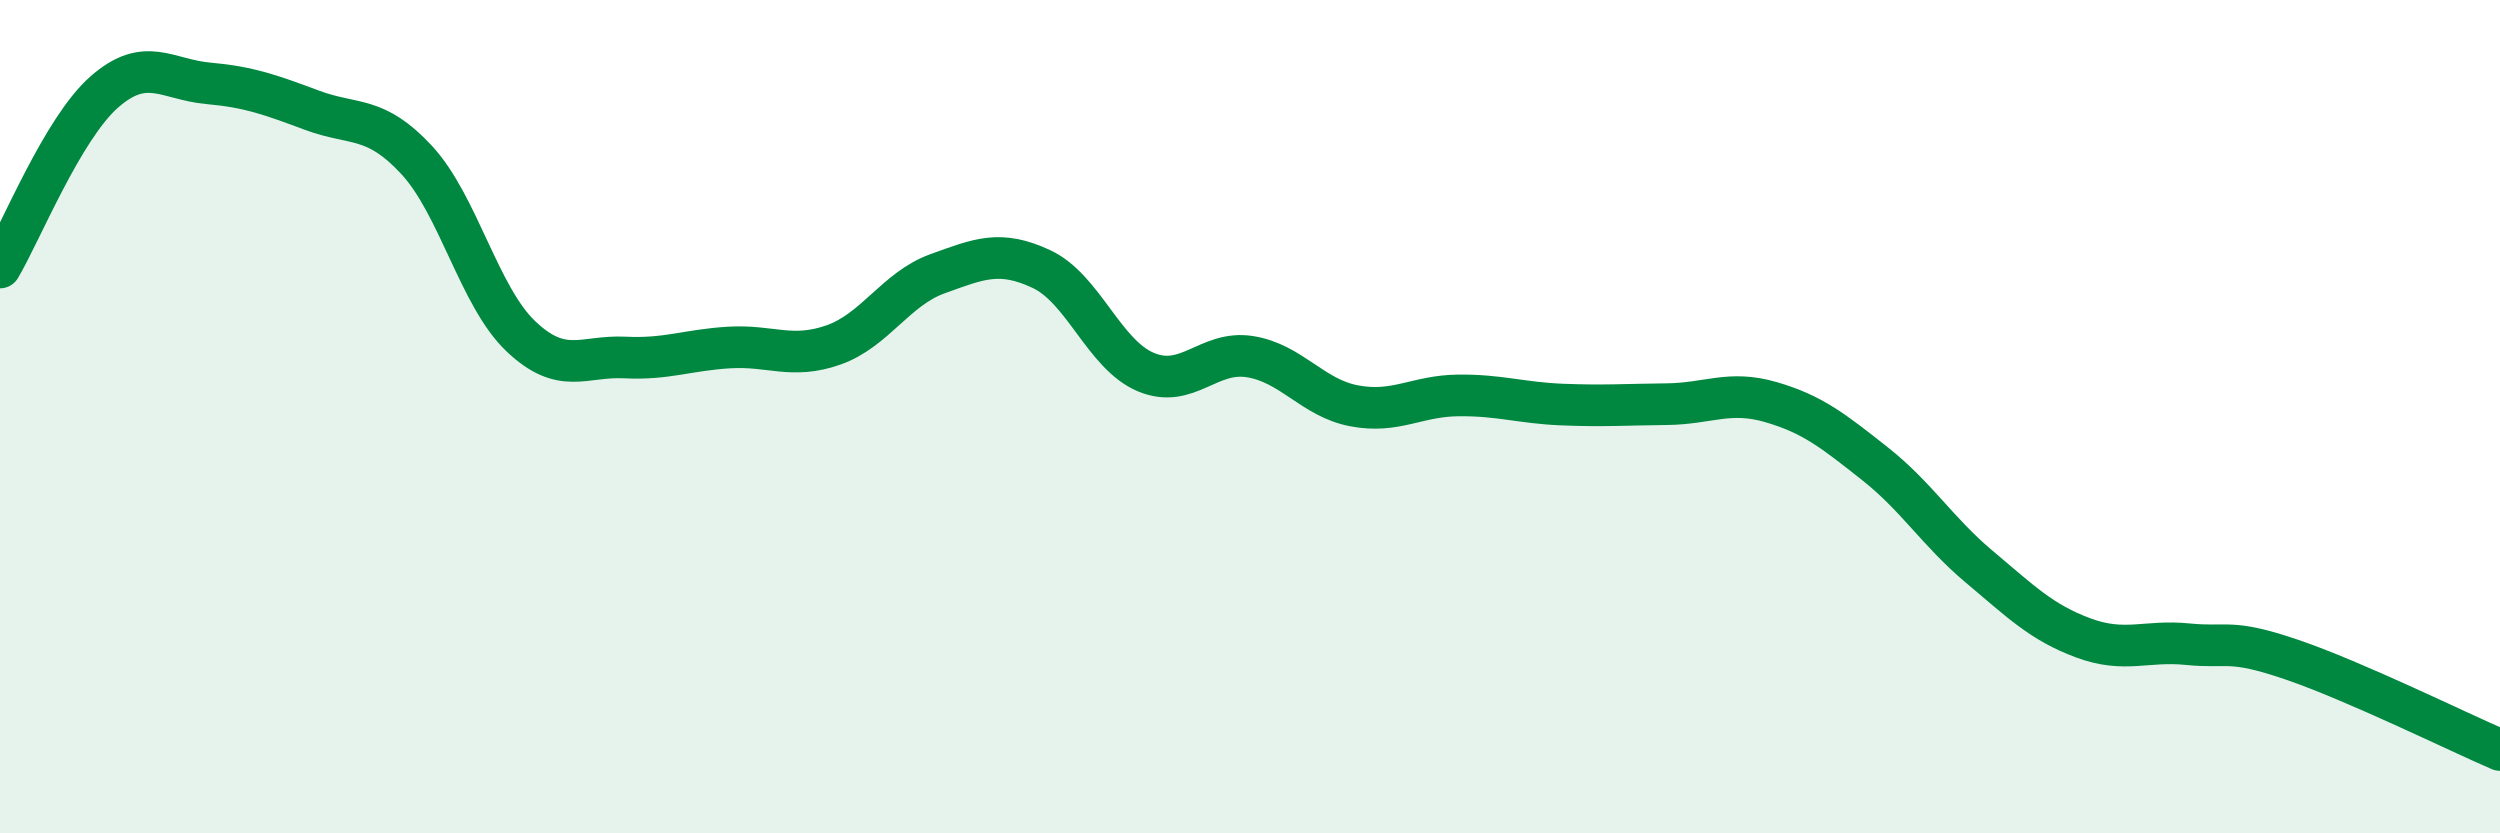
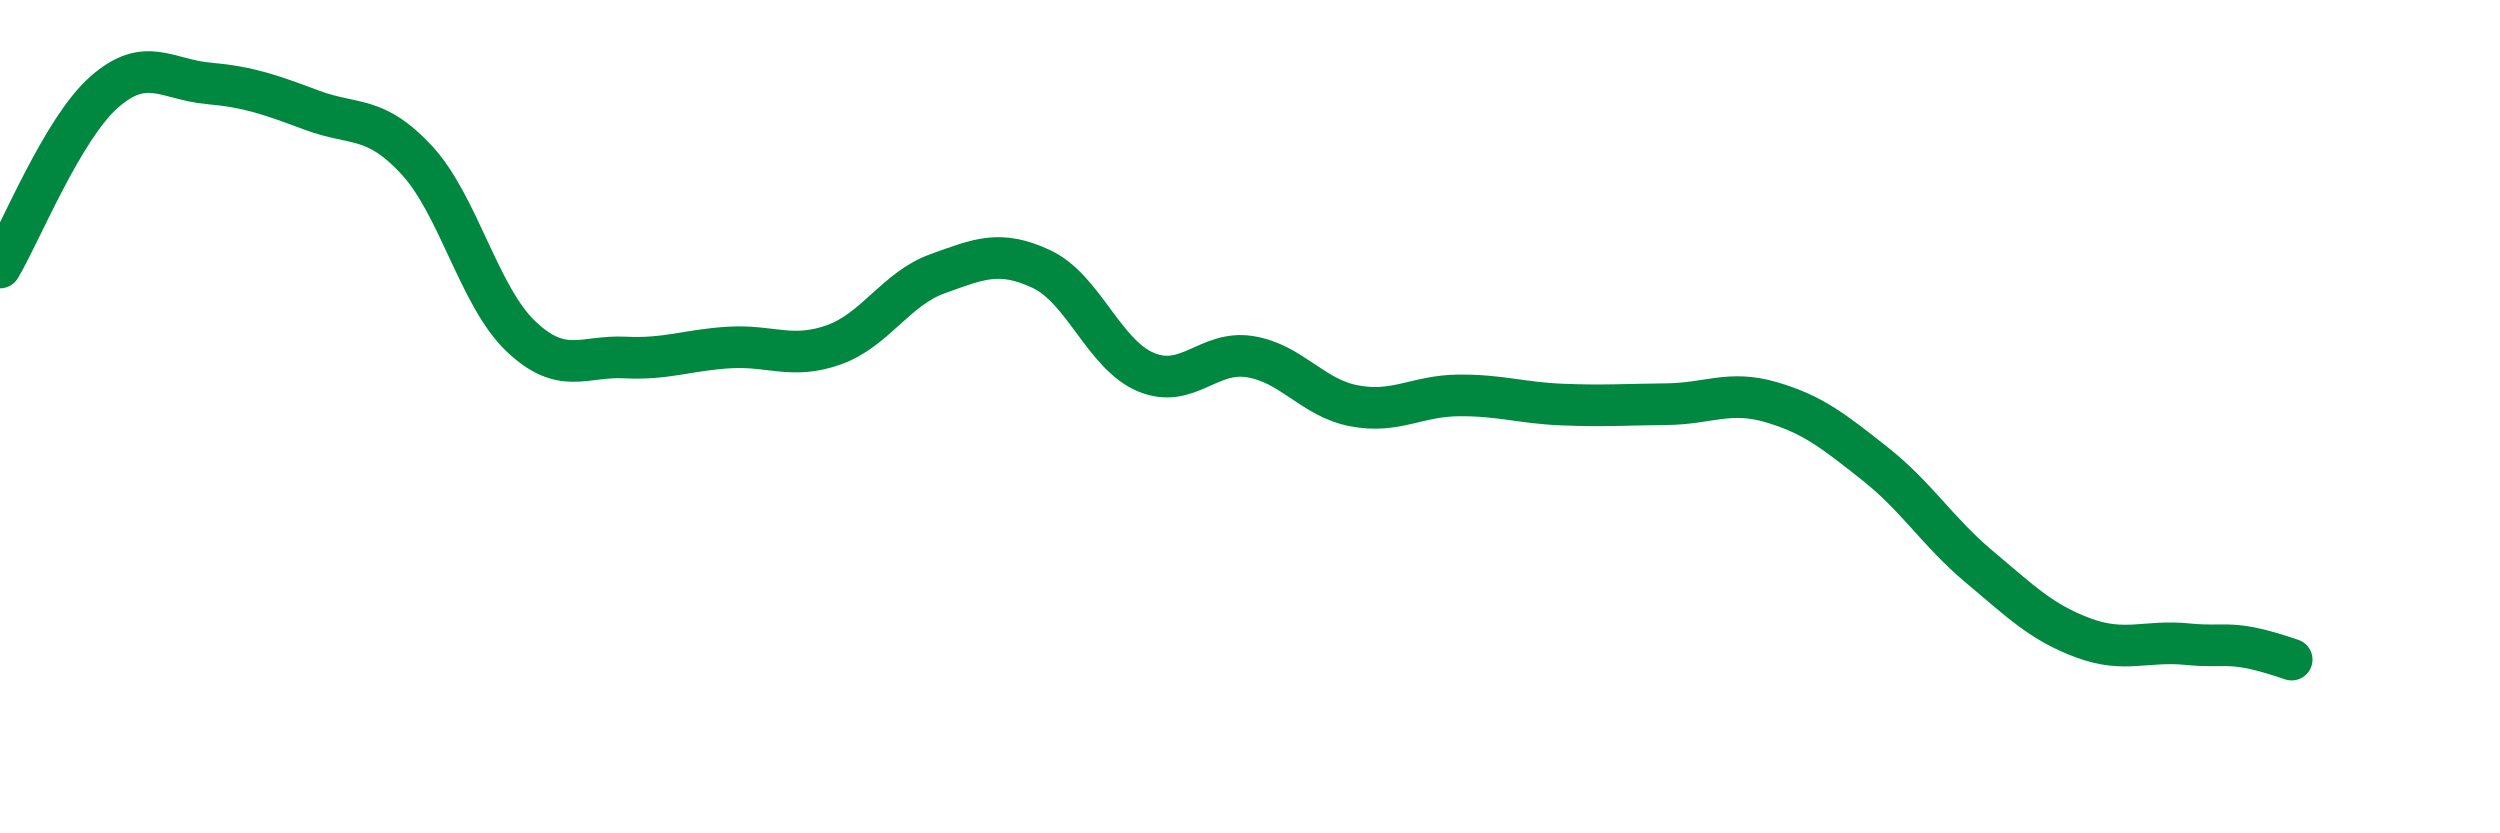
<svg xmlns="http://www.w3.org/2000/svg" width="60" height="20" viewBox="0 0 60 20">
-   <path d="M 0,6.42 C 0.5,5.58 1.5,3.09 2.5,2.21 C 3.5,1.33 4,1.91 5,2 C 6,2.09 6.5,2.28 7.5,2.65 C 8.5,3.02 9,2.76 10,3.84 C 11,4.92 11.5,7.12 12.5,8.07 C 13.5,9.02 14,8.53 15,8.58 C 16,8.63 16.5,8.4 17.5,8.34 C 18.5,8.28 19,8.63 20,8.28 C 21,7.93 21.5,6.93 22.5,6.57 C 23.5,6.21 24,5.99 25,6.46 C 26,6.93 26.5,8.51 27.5,8.93 C 28.5,9.35 29,8.4 30,8.56 C 31,8.72 31.5,9.55 32.5,9.74 C 33.5,9.93 34,9.5 35,9.49 C 36,9.48 36.5,9.67 37.5,9.71 C 38.5,9.75 39,9.71 40,9.7 C 41,9.69 41.5,9.36 42.5,9.65 C 43.5,9.94 44,10.34 45,11.13 C 46,11.92 46.5,12.76 47.5,13.6 C 48.5,14.44 49,14.94 50,15.31 C 51,15.68 51.5,15.36 52.5,15.46 C 53.5,15.56 53.5,15.32 55,15.83 C 56.5,16.34 59,17.57 60,18L60 20L0 20Z" fill="#008740" opacity="0.1" stroke-linecap="round" stroke-linejoin="round" />
-   <path d="M 0,6.42 C 0.5,5.58 1.5,3.09 2.5,2.21 C 3.5,1.33 4,1.91 5,2 C 6,2.09 6.5,2.28 7.5,2.65 C 8.5,3.02 9,2.76 10,3.84 C 11,4.92 11.5,7.12 12.5,8.07 C 13.5,9.02 14,8.53 15,8.58 C 16,8.63 16.5,8.4 17.5,8.34 C 18.5,8.28 19,8.63 20,8.28 C 21,7.93 21.5,6.93 22.5,6.57 C 23.5,6.21 24,5.99 25,6.46 C 26,6.93 26.5,8.51 27.5,8.93 C 28.5,9.35 29,8.4 30,8.56 C 31,8.72 31.5,9.55 32.5,9.74 C 33.5,9.93 34,9.5 35,9.49 C 36,9.48 36.5,9.67 37.5,9.71 C 38.5,9.75 39,9.71 40,9.7 C 41,9.69 41.5,9.36 42.5,9.65 C 43.5,9.94 44,10.34 45,11.13 C 46,11.92 46.5,12.76 47.5,13.6 C 48.5,14.44 49,14.94 50,15.31 C 51,15.68 51.5,15.36 52.5,15.46 C 53.5,15.56 53.5,15.32 55,15.83 C 56.5,16.34 59,17.57 60,18" stroke="#008740" stroke-width="1" fill="none" stroke-linecap="round" stroke-linejoin="round" />
+   <path d="M 0,6.42 C 0.5,5.58 1.5,3.09 2.5,2.21 C 3.5,1.33 4,1.91 5,2 C 6,2.09 6.5,2.28 7.5,2.65 C 8.5,3.02 9,2.76 10,3.84 C 11,4.92 11.5,7.12 12.5,8.07 C 13.5,9.02 14,8.53 15,8.58 C 16,8.63 16.5,8.4 17.5,8.34 C 18.5,8.28 19,8.63 20,8.28 C 21,7.93 21.5,6.93 22.5,6.57 C 23.5,6.21 24,5.99 25,6.46 C 26,6.93 26.5,8.51 27.5,8.93 C 28.5,9.35 29,8.4 30,8.56 C 31,8.72 31.5,9.55 32.5,9.74 C 33.5,9.93 34,9.5 35,9.49 C 36,9.48 36.5,9.67 37.5,9.71 C 38.5,9.75 39,9.71 40,9.7 C 41,9.69 41.5,9.36 42.5,9.65 C 43.5,9.94 44,10.34 45,11.13 C 46,11.92 46.5,12.76 47.5,13.6 C 48.5,14.44 49,14.94 50,15.31 C 51,15.68 51.5,15.36 52.5,15.46 C 53.5,15.56 53.5,15.32 55,15.83 " stroke="#008740" stroke-width="1" fill="none" stroke-linecap="round" stroke-linejoin="round" />
</svg>